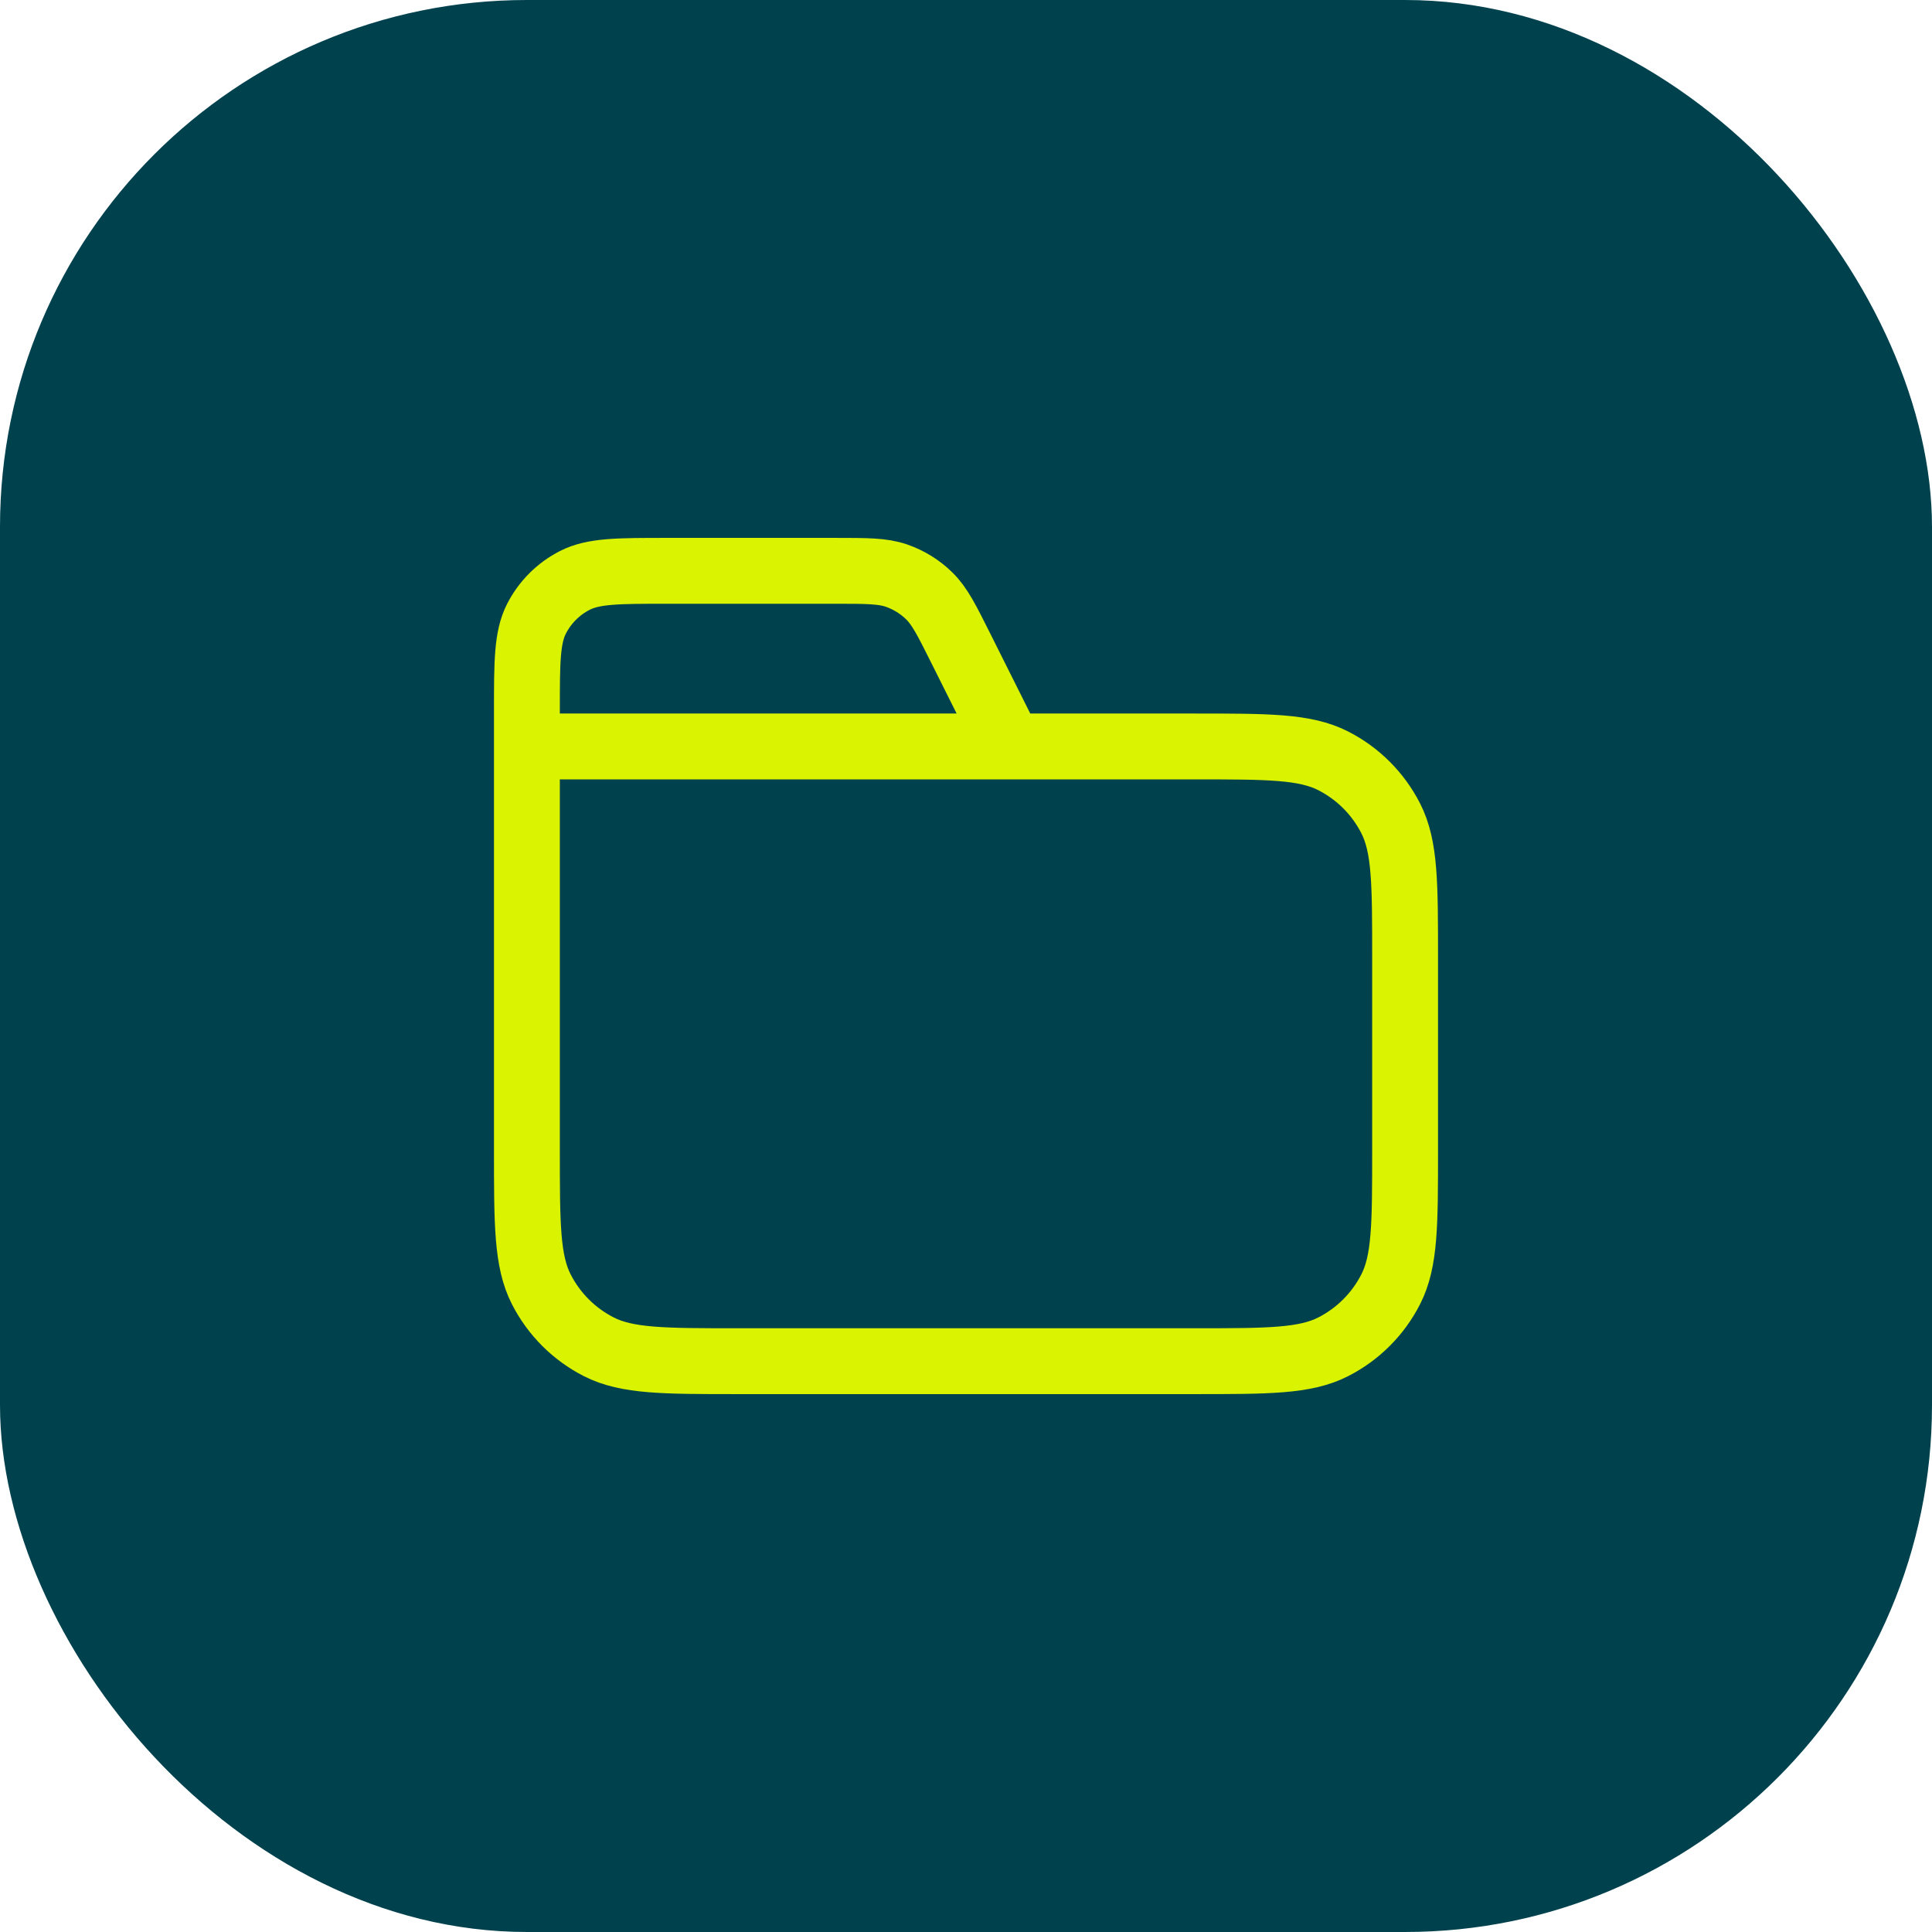
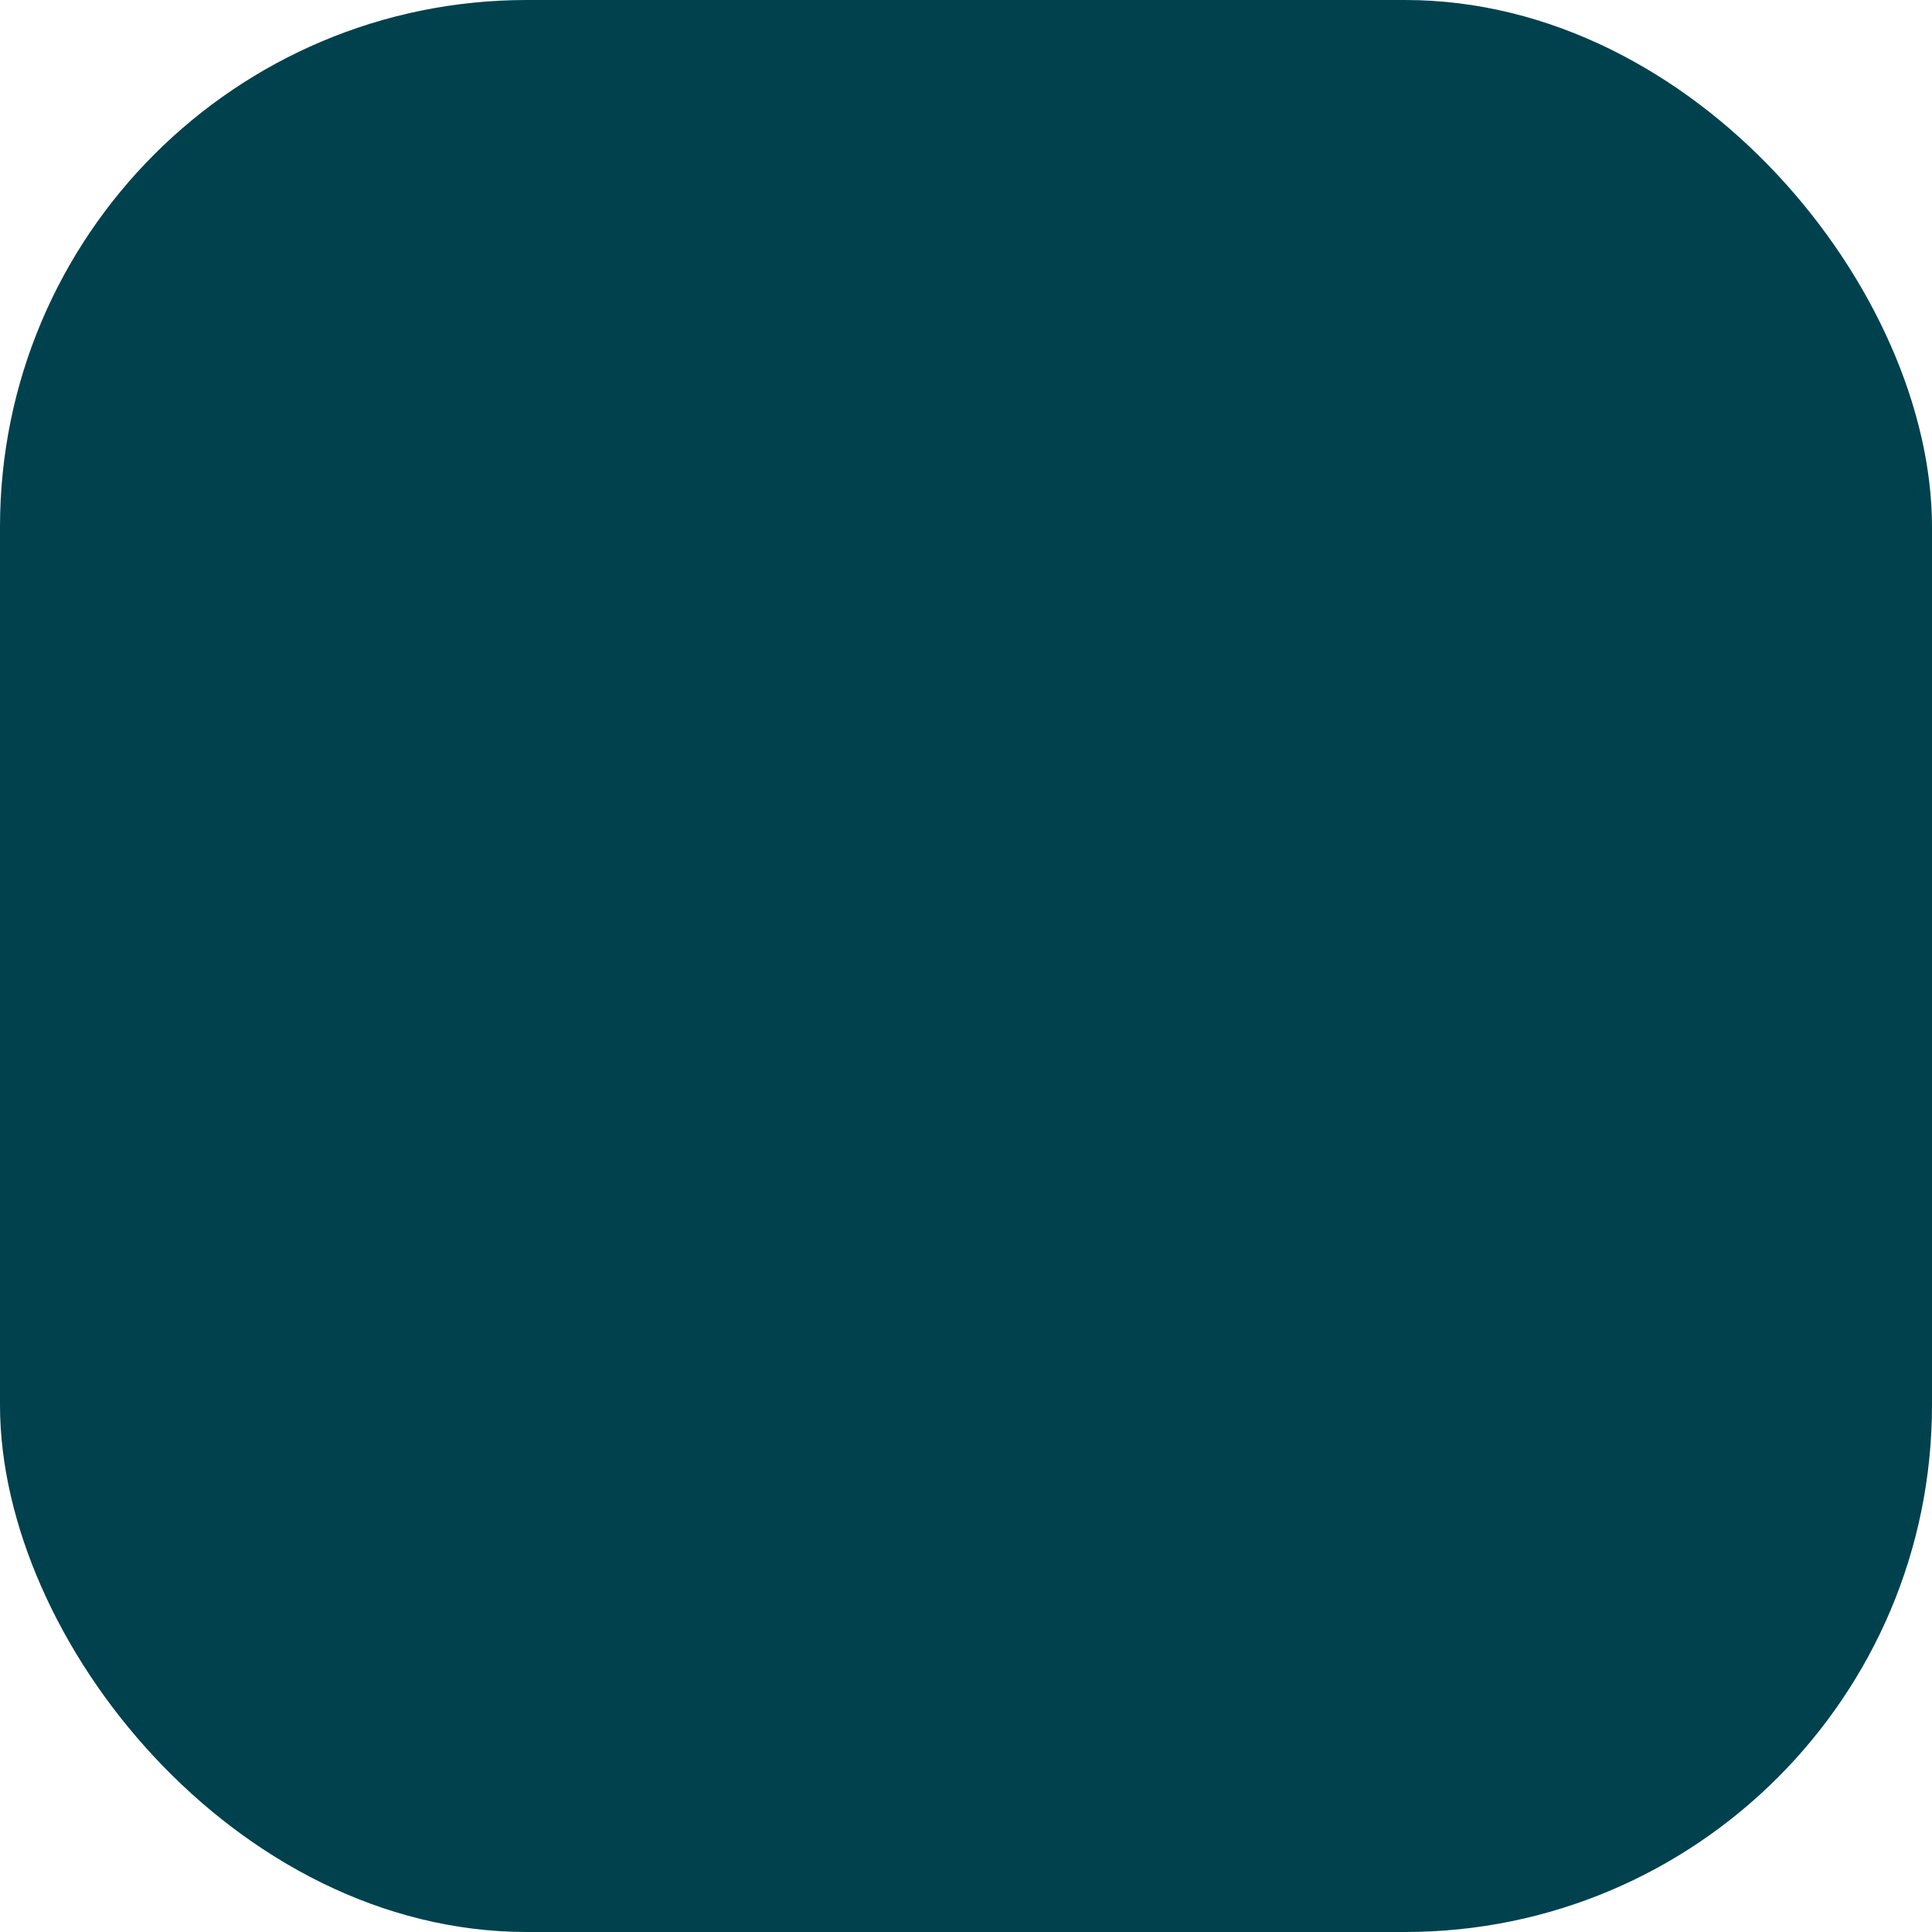
<svg xmlns="http://www.w3.org/2000/svg" width="44" height="44" viewBox="0 0 44 44" fill="none">
  <rect width="44" height="44" rx="12" fill="#00414E" />
-   <path d="M23 17L21.884 14.769C21.563 14.127 21.403 13.806 21.163 13.571C20.952 13.364 20.696 13.206 20.416 13.109C20.099 13 19.74 13 19.022 13H15.2C14.08 13 13.52 13 13.092 13.218C12.716 13.41 12.41 13.716 12.218 14.092C12 14.52 12 15.08 12 16.2V17M12 17H27.2C28.88 17 29.72 17 30.362 17.327C30.927 17.615 31.385 18.073 31.673 18.638C32 19.28 32 20.12 32 21.8V26.2C32 27.88 32 28.72 31.673 29.362C31.385 29.927 30.927 30.385 30.362 30.673C29.72 31 28.88 31 27.2 31H16.8C15.12 31 14.28 31 13.638 30.673C13.073 30.385 12.615 29.927 12.327 29.362C12 28.72 12 27.88 12 26.2V17Z" stroke="#D9F300" stroke-width="1.5" stroke-linecap="round" stroke-linejoin="round" />
</svg>